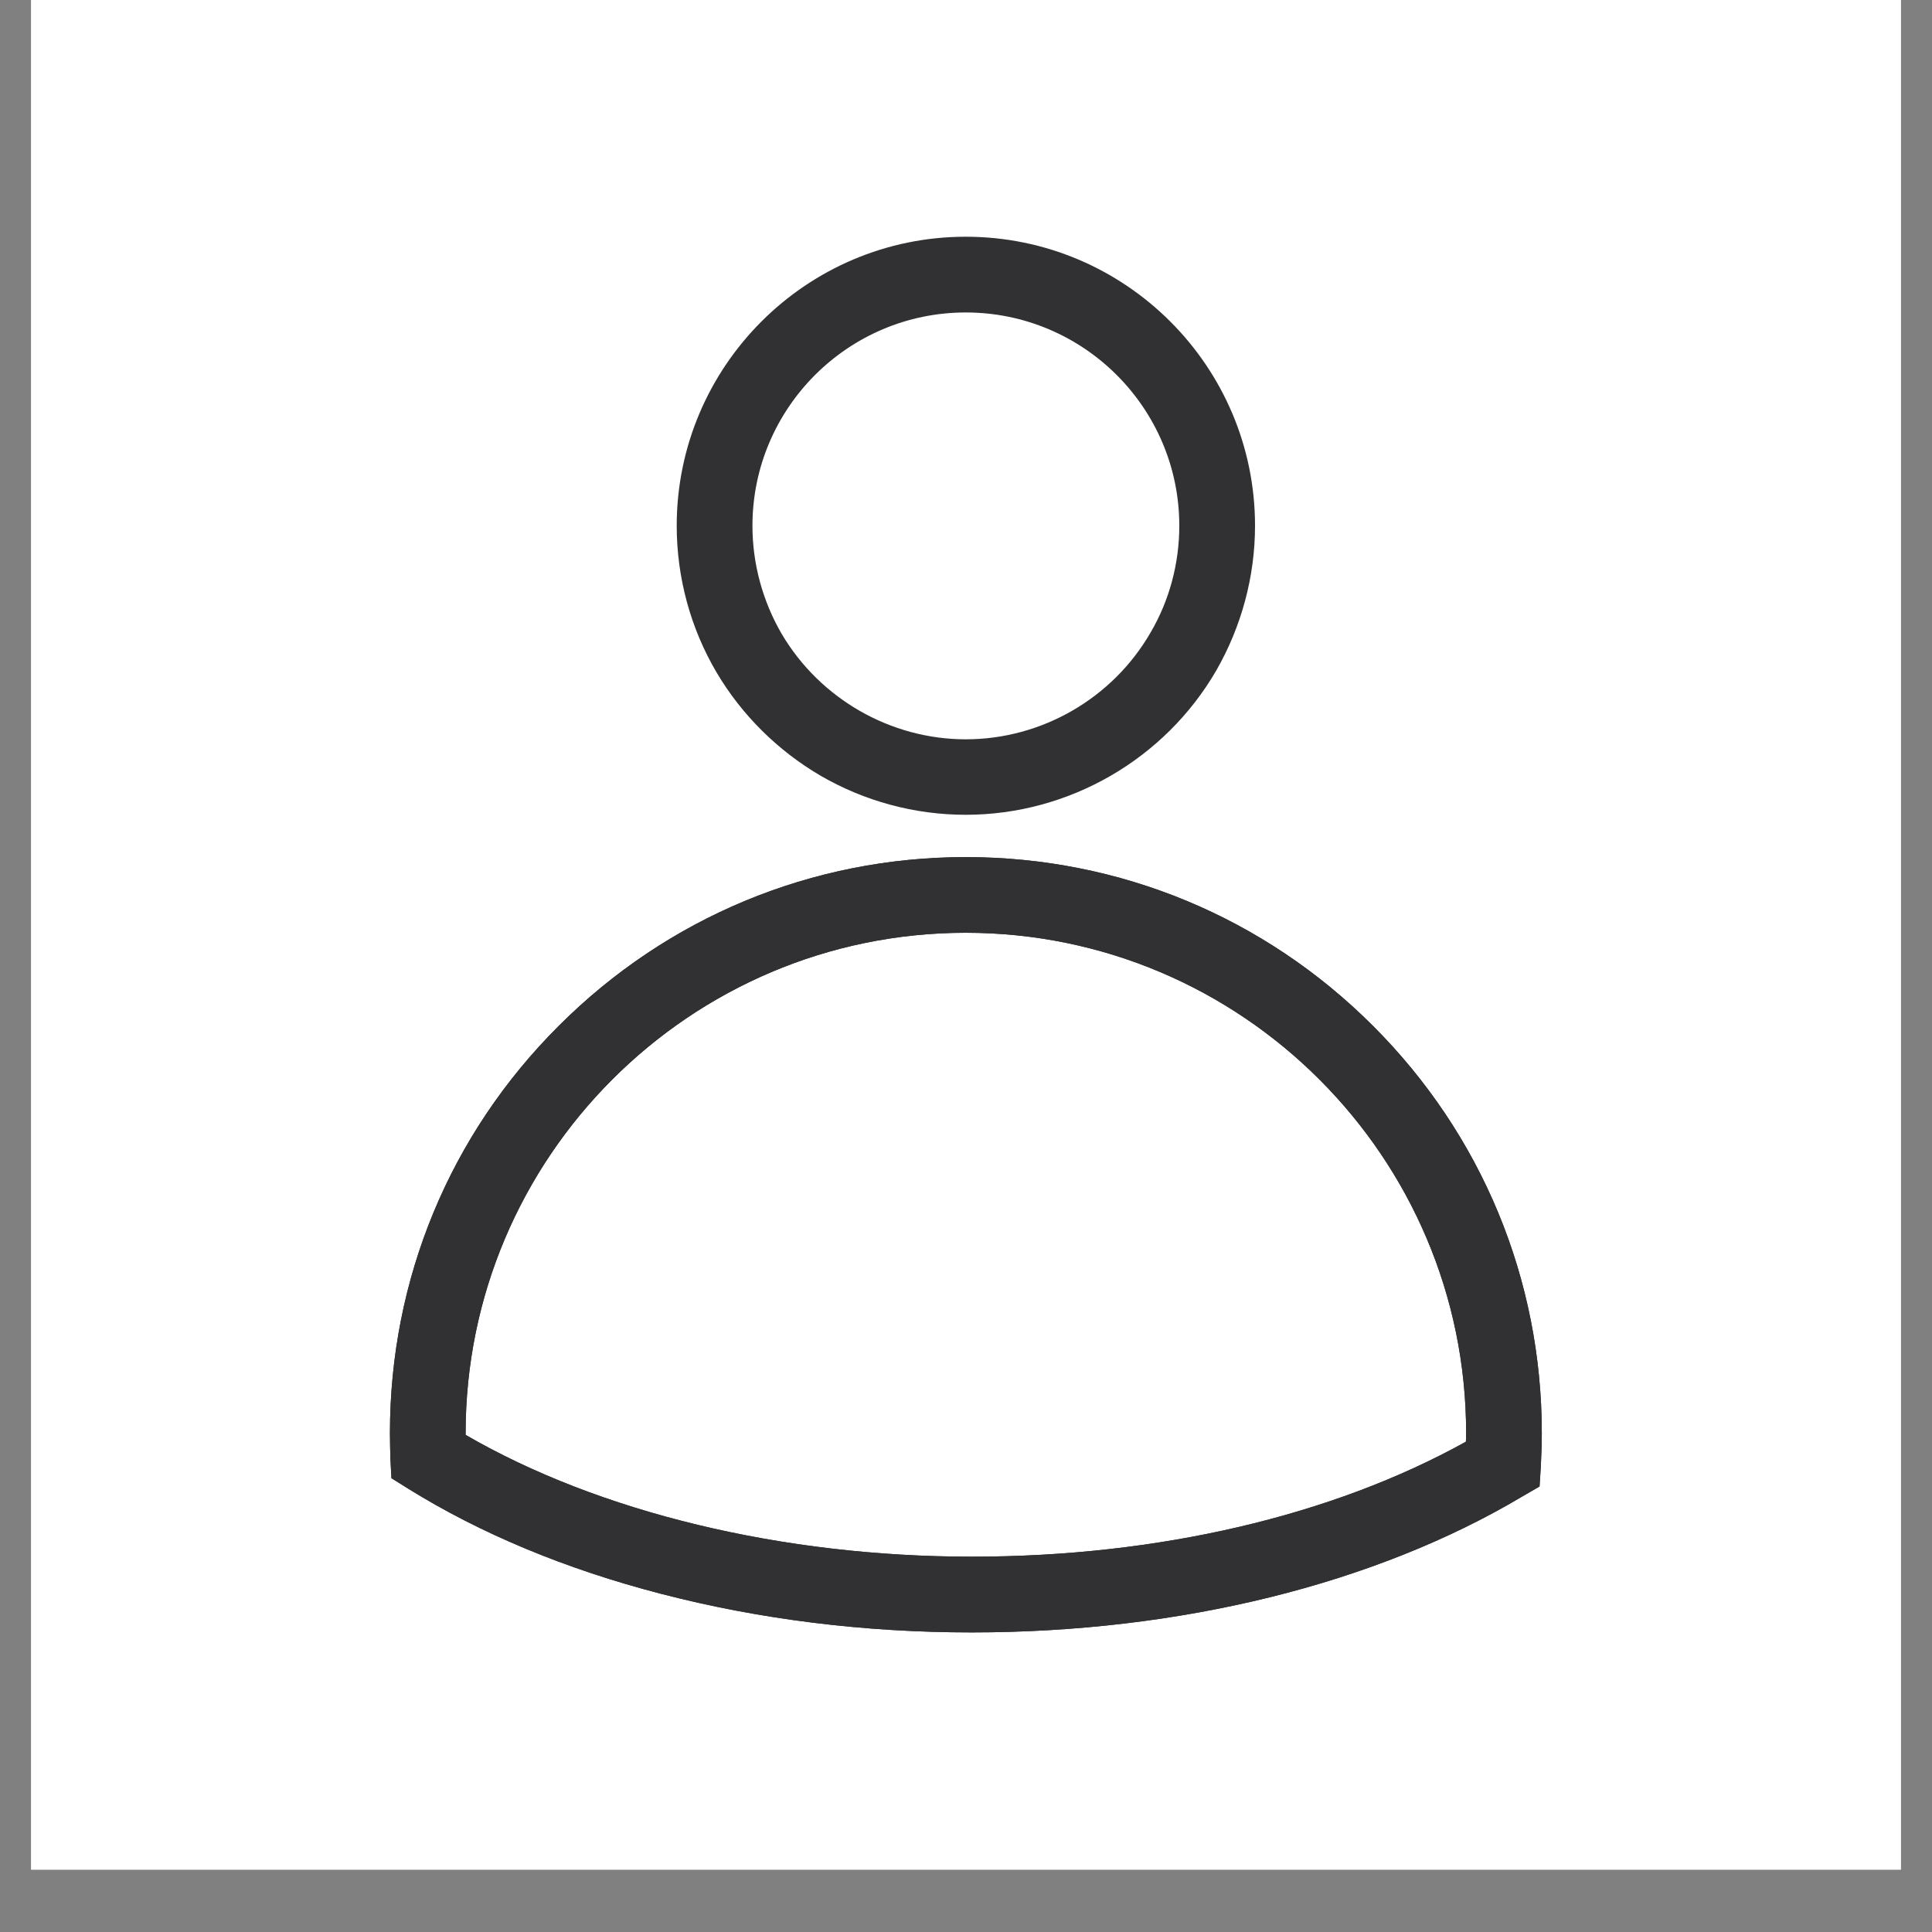
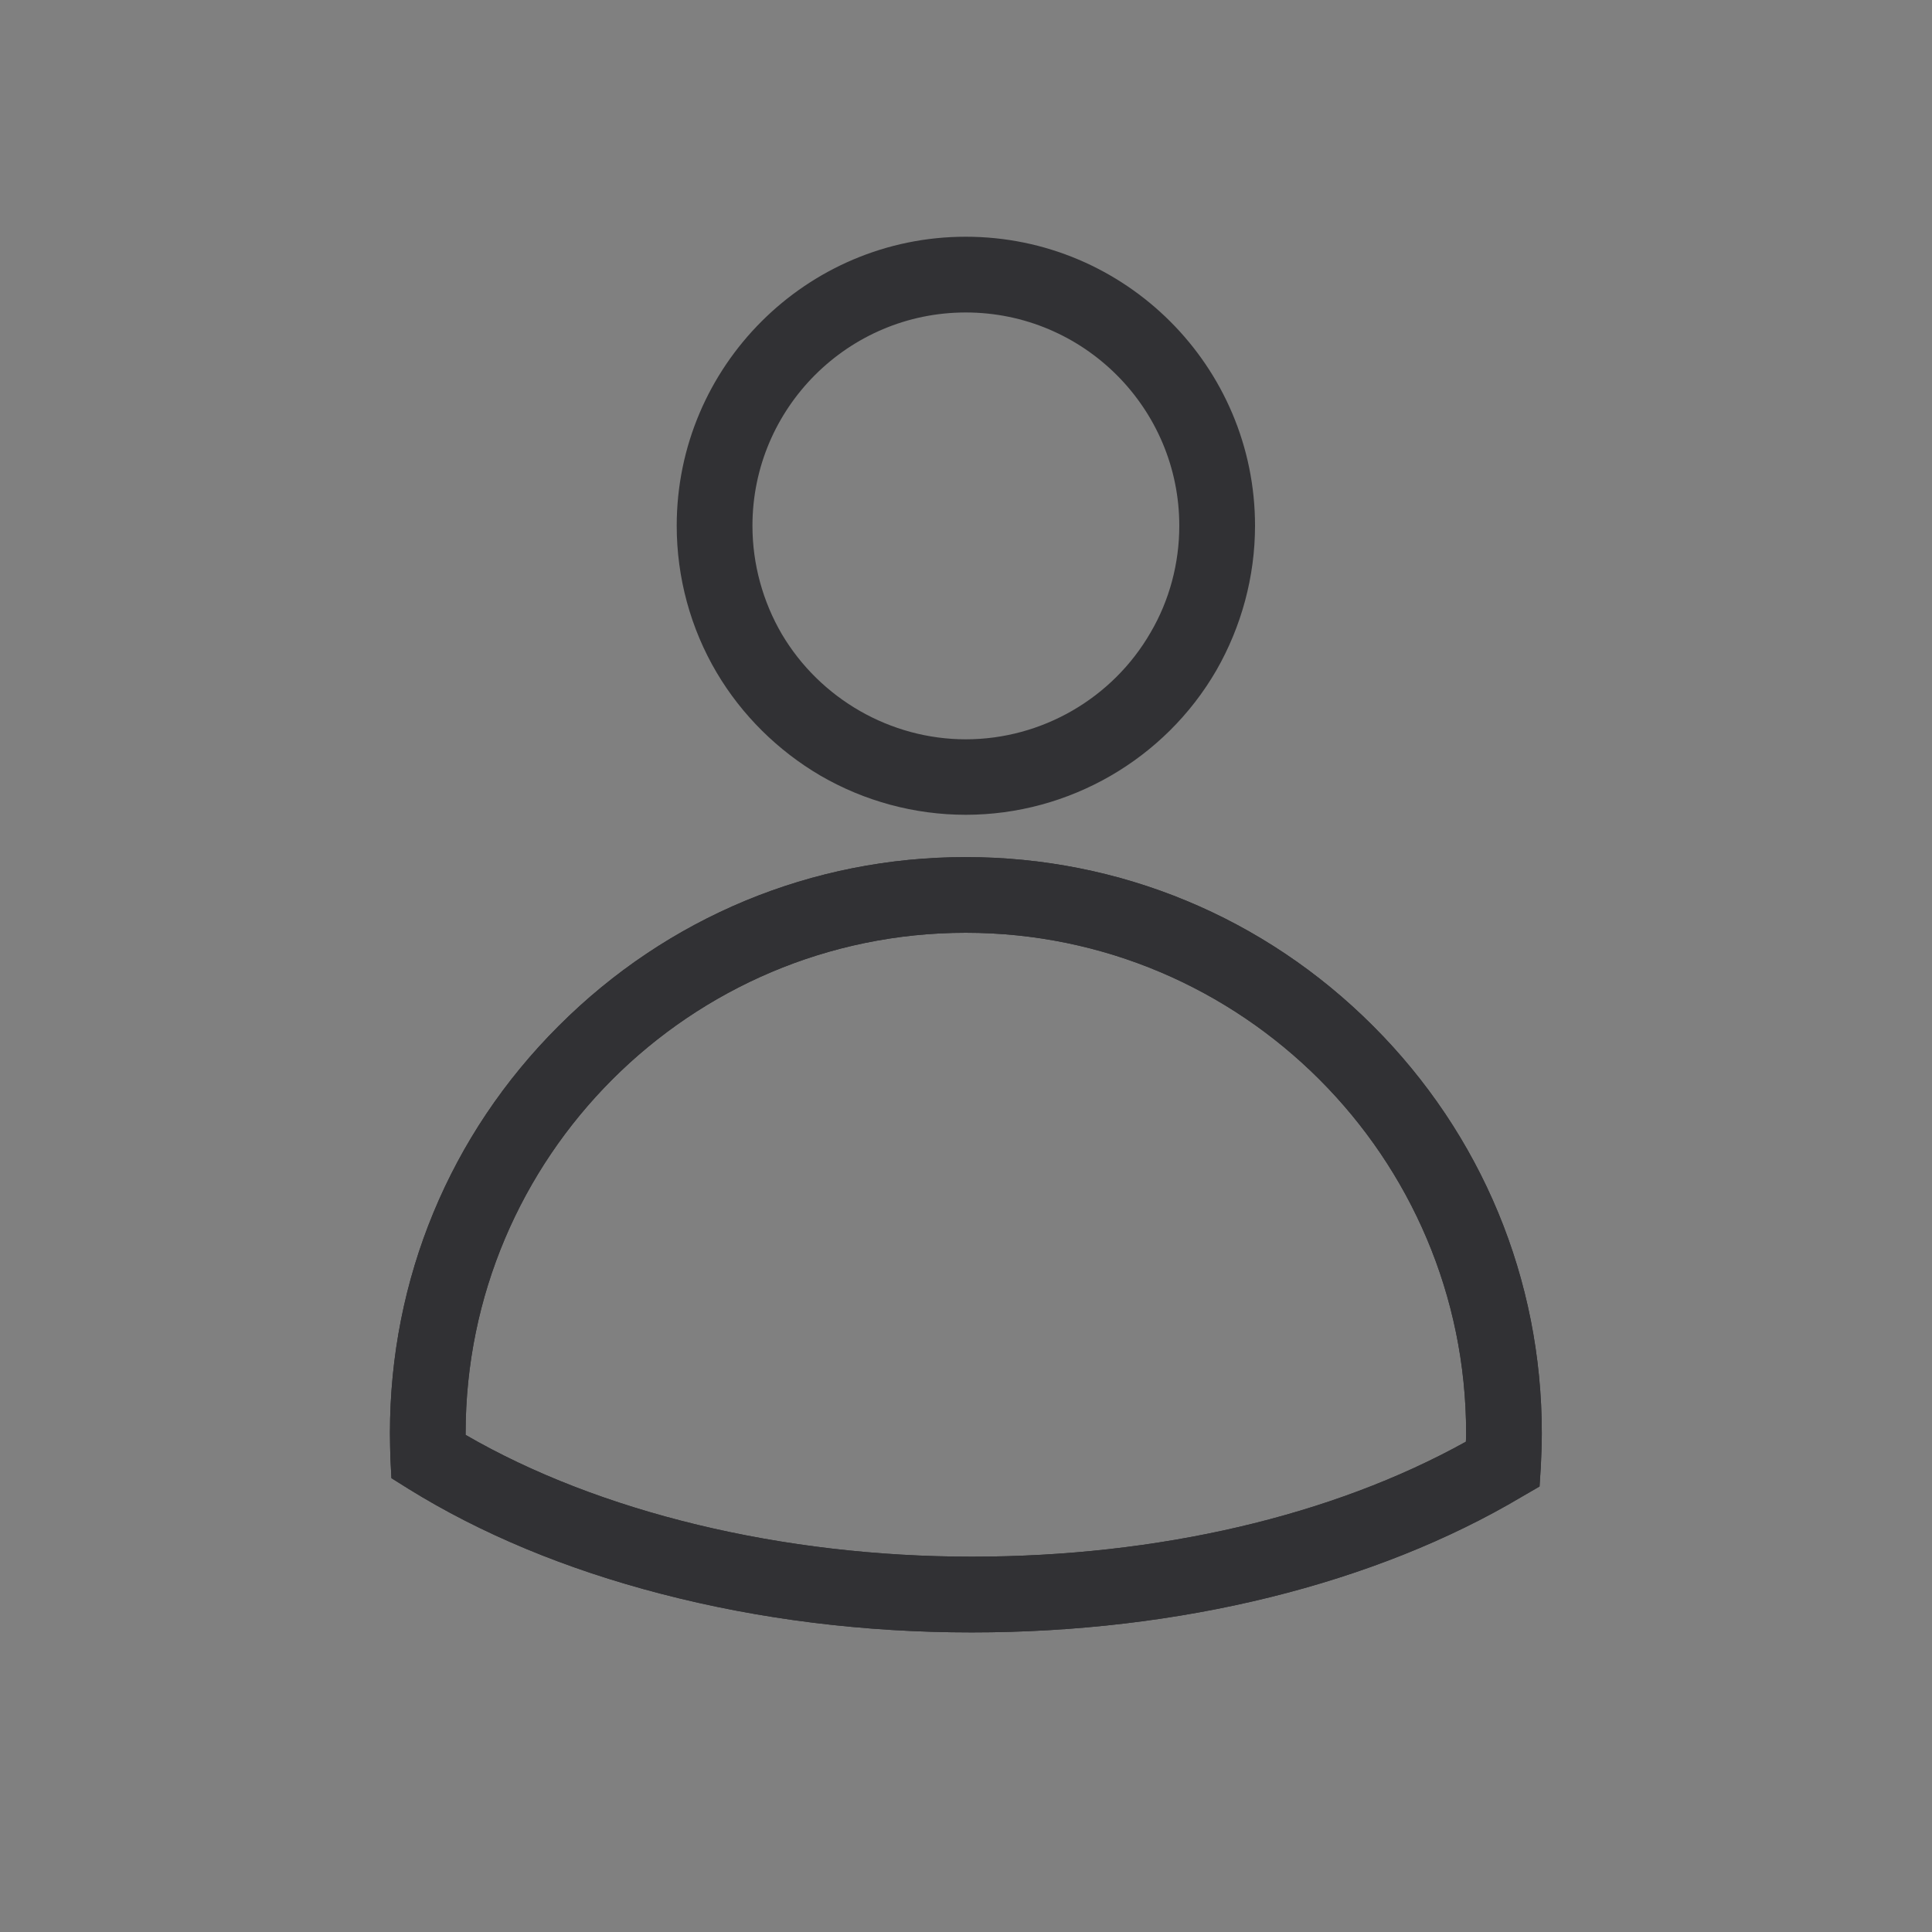
<svg xmlns="http://www.w3.org/2000/svg" width="40" zoomAndPan="magnify" viewBox="0 0 30 30" height="40" preserveAspectRatio="xMidYMid meet" version="1.0">
  <rect x="0" y="0" width="30" height="30" fill="#808080" stroke="none" />
  <defs>
    <clipPath id="48a33cd078">
-       <path d="M 0.484 0 L 29.516 0 L 29.516 29.031 L 0.484 29.031 Z M 0.484 0 " clip-rule="nonzero" />
-     </clipPath>
+       </clipPath>
    <clipPath id="619cbe3d86">
      <path d="M 6.055 13 L 24 13 L 24 25.449 L 6.055 25.449 Z M 6.055 13 " clip-rule="nonzero" />
    </clipPath>
    <clipPath id="ed5d48b615">
-       <path d="M 10 3.676 L 20 3.676 L 20 13 L 10 13 Z M 10 3.676 " clip-rule="nonzero" />
+       <path d="M 10 3.676 L 20 3.676 L 20 13 L 10 13 M 10 3.676 " clip-rule="nonzero" />
    </clipPath>
    <clipPath id="6870d91f5a">
      <path d="M 6.055 13 L 24 13 L 24 25.449 L 6.055 25.449 Z M 6.055 13 " clip-rule="nonzero" />
    </clipPath>
  </defs>
  <g clip-path="url(#48a33cd078)">
-     <path fill="#ffffff" d="M 0.484 0 L 29.516 0 L 29.516 29.031 L 0.484 29.031 Z M 0.484 0 " fill-opacity="1" fill-rule="nonzero" />
    <path fill="#ffffff" d="M 0.484 0 L 29.516 0 L 29.516 29.031 L 0.484 29.031 Z M 0.484 0 " fill-opacity="1" fill-rule="nonzero" />
  </g>
  <g clip-path="url(#619cbe3d86)">
    <path fill="#313134" d="M 7.23 22.281 C 9.305 23.484 12.148 24.172 15.09 24.172 C 17.98 24.172 20.688 23.539 22.762 22.387 C 22.766 22.344 22.766 22.297 22.766 22.254 C 22.766 17.969 19.281 14.484 14.996 14.484 C 10.715 14.484 7.23 17.969 7.23 22.254 C 7.23 22.262 7.23 22.273 7.23 22.281 Z M 15.09 25.348 C 13.414 25.348 11.793 25.145 10.27 24.75 C 8.789 24.367 7.465 23.816 6.34 23.117 L 6.078 22.953 L 6.062 22.645 C 6.059 22.512 6.055 22.379 6.055 22.254 C 6.055 19.863 6.984 17.617 8.676 15.93 C 10.363 14.242 12.609 13.309 14.996 13.309 C 17.387 13.309 19.633 14.242 21.32 15.93 C 23.008 17.617 23.941 19.863 23.941 22.254 C 23.941 22.426 23.934 22.598 23.926 22.77 L 23.906 23.082 L 23.637 23.238 C 21.352 24.598 18.316 25.348 15.09 25.348 " fill-opacity="1" fill-rule="nonzero" />
  </g>
  <g clip-path="url(#ed5d48b615)">
    <path fill="#313134" d="M 14.996 4.852 C 13.172 4.852 11.684 6.336 11.684 8.164 C 11.684 8.758 11.844 9.34 12.141 9.848 C 12.738 10.855 13.832 11.48 14.996 11.48 C 16.176 11.48 17.277 10.844 17.867 9.82 C 18.16 9.32 18.312 8.746 18.312 8.164 C 18.312 6.336 16.824 4.852 14.996 4.852 Z M 14.996 12.652 C 14.203 12.652 13.422 12.441 12.738 12.043 C 12.078 11.656 11.52 11.105 11.129 10.445 C 10.723 9.758 10.508 8.969 10.508 8.164 C 10.508 5.688 12.523 3.676 14.996 3.676 C 17.473 3.676 19.488 5.688 19.488 8.164 C 19.488 8.953 19.277 9.73 18.887 10.41 C 18.086 11.793 16.594 12.652 14.996 12.652 " fill-opacity="1" fill-rule="nonzero" />
  </g>
  <g clip-path="url(#6870d91f5a)">
    <path fill="#313134" d="M 7.23 22.281 C 9.305 23.484 12.148 24.172 15.09 24.172 C 17.98 24.172 20.688 23.539 22.762 22.387 C 22.766 22.344 22.766 22.297 22.766 22.254 C 22.766 17.969 19.281 14.484 14.996 14.484 C 10.715 14.484 7.23 17.969 7.23 22.254 C 7.23 22.262 7.23 22.273 7.23 22.281 Z M 15.09 25.348 C 13.414 25.348 11.793 25.145 10.27 24.75 C 8.789 24.367 7.465 23.816 6.34 23.117 L 6.078 22.953 L 6.062 22.645 C 6.059 22.512 6.055 22.379 6.055 22.254 C 6.055 19.863 6.984 17.617 8.676 15.93 C 10.363 14.242 12.609 13.309 14.996 13.309 C 17.387 13.309 19.633 14.242 21.32 15.93 C 23.008 17.617 23.941 19.863 23.941 22.254 C 23.941 22.426 23.934 22.598 23.926 22.77 L 23.906 23.082 L 23.637 23.238 C 21.352 24.598 18.316 25.348 15.09 25.348 " fill-opacity="1" fill-rule="nonzero" />
  </g>
</svg>